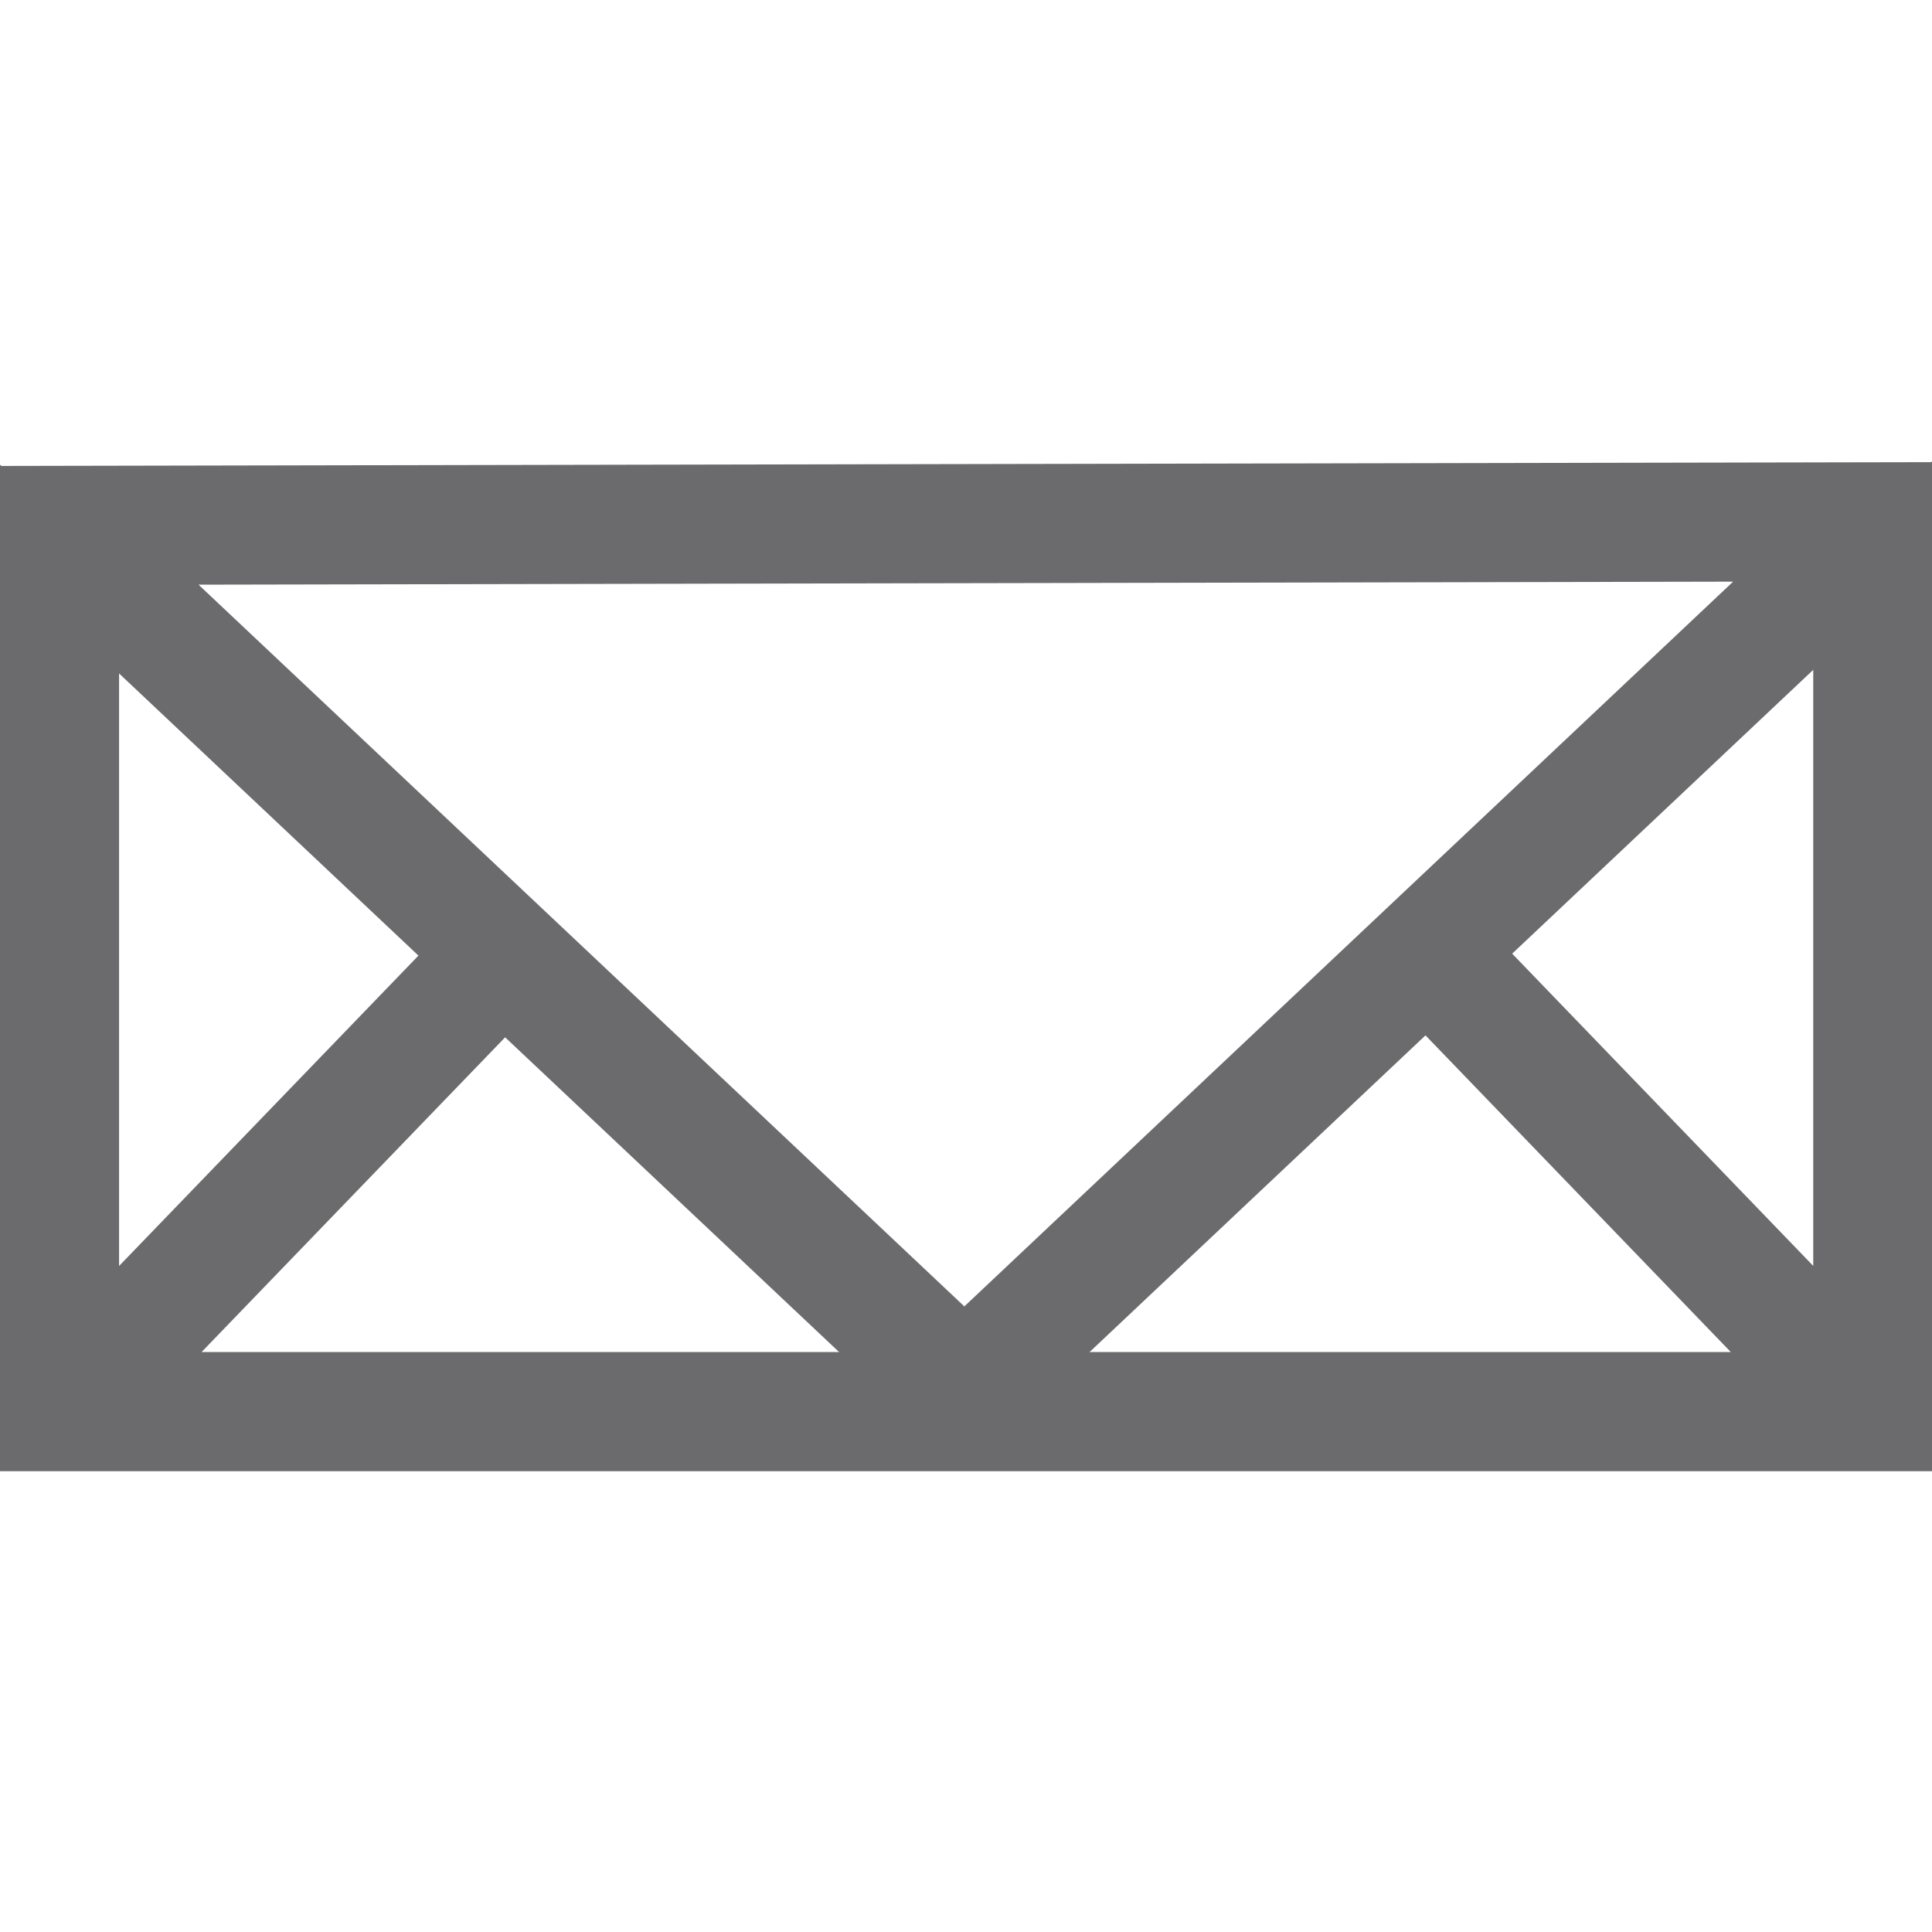
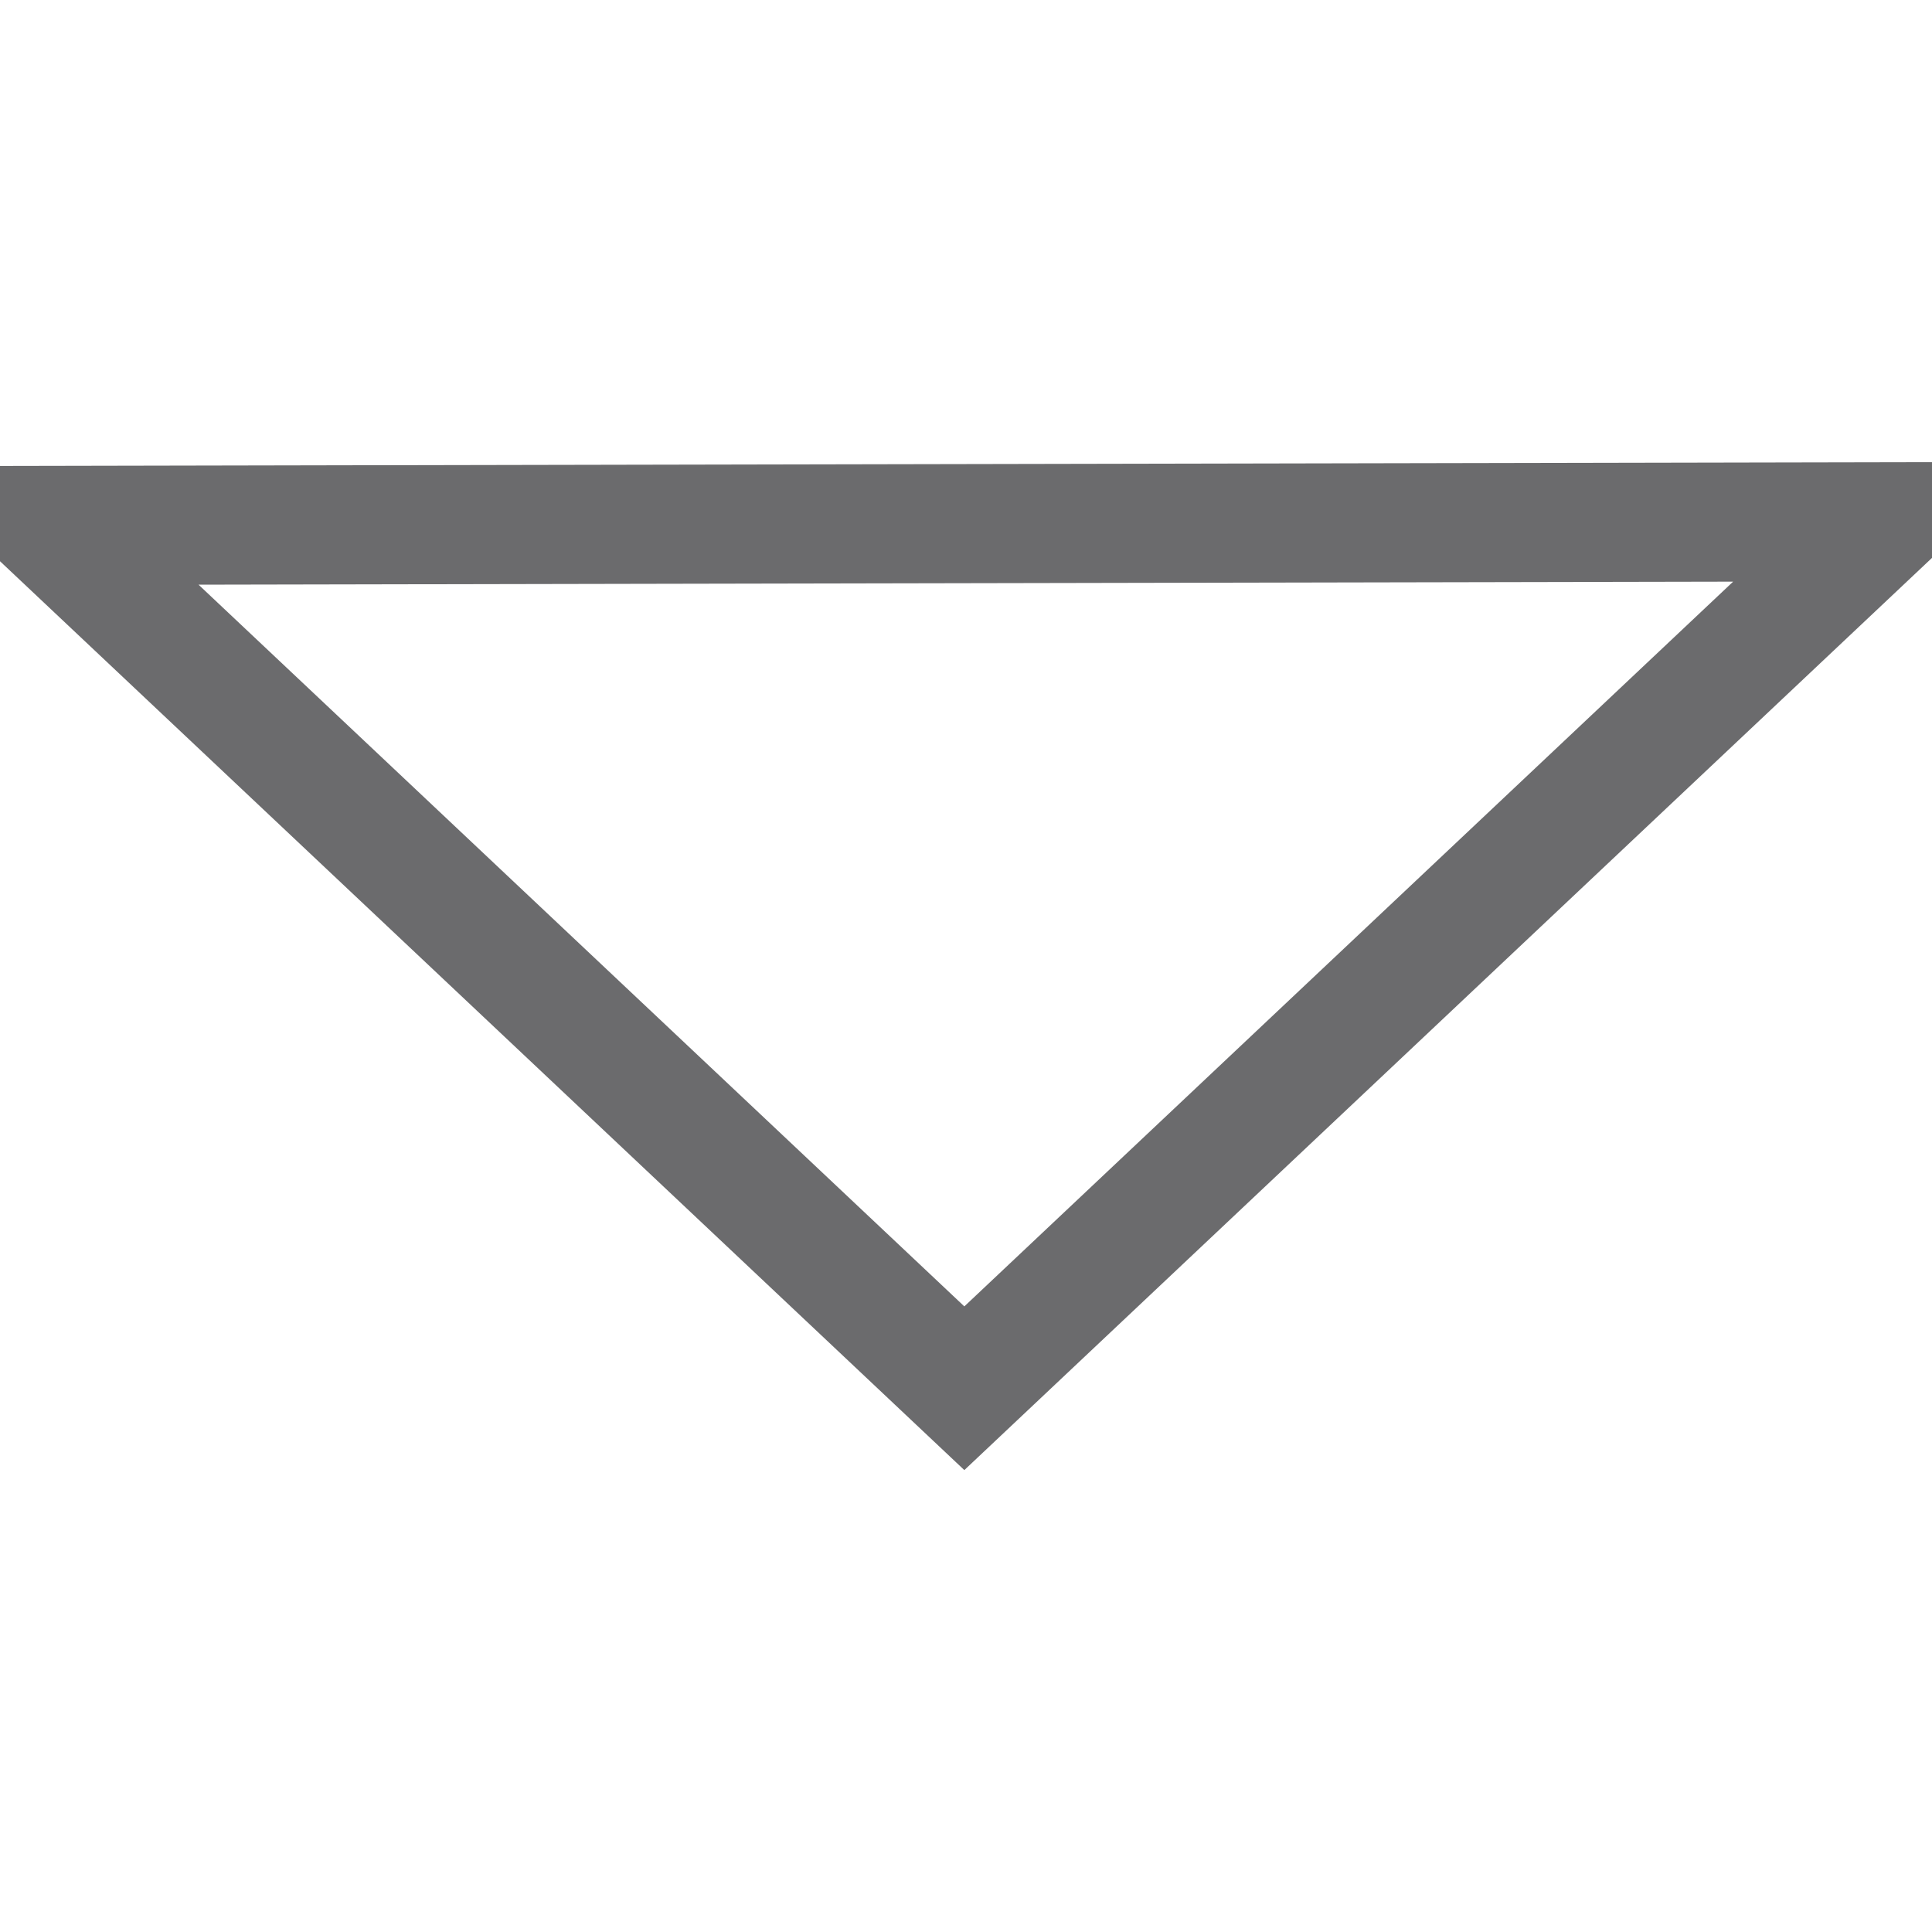
<svg xmlns="http://www.w3.org/2000/svg" xmlns:ns1="http://www.serif.com/" width="100%" height="100%" viewBox="0 0 1250 1250" version="1.1" xml:space="preserve" style="fill-rule:evenodd;clip-rule:evenodd;stroke-linejoin:round;stroke-miterlimit:1.414;">
  <g id="Artboard1" transform="matrix(1.187,0,0,1.187,199.151,301.796)">
-     <rect x="-167.818" y="-254.314" width="1053.33" height="1053.33" style="fill:none;" />
    <g transform="matrix(10.822,0,0,10.822,-167.813,-2.962)">
      <g id="Isolation-Mode" ns1:id="Isolation Mode">
        <g>
          <g transform="matrix(1,0,0,1,97.33,50.879)">
-             <path d="M0,-50.879L-5.999,-45.223L-5.999,-10.339L-23.619,-28.613L-27.985,-24.498L-10.152,-6.001L-87.174,-6.001L-69.427,-24.401L-73.794,-28.516L-91.329,-10.336L-91.329,-45.043L-97.33,-50.697L-97.33,0L0,0L0,-50.879Z" style="fill:rgb(107,107,109);fill-rule:nonzero;" />
-           </g>
+             </g>
          <g transform="matrix(1,0,0,1,2.84217e-14,50.632)">
            <path d="M0,-50.384L0,-45.588L48.574,0.192L97.33,-45.77L97.33,-50.576L0,-50.384ZM10.003,-44.404L87.295,-44.556L48.574,-8.053L10.003,-44.404Z" style="fill:rgb(107,107,109);fill-rule:nonzero;" />
          </g>
        </g>
      </g>
    </g>
  </g>
</svg>